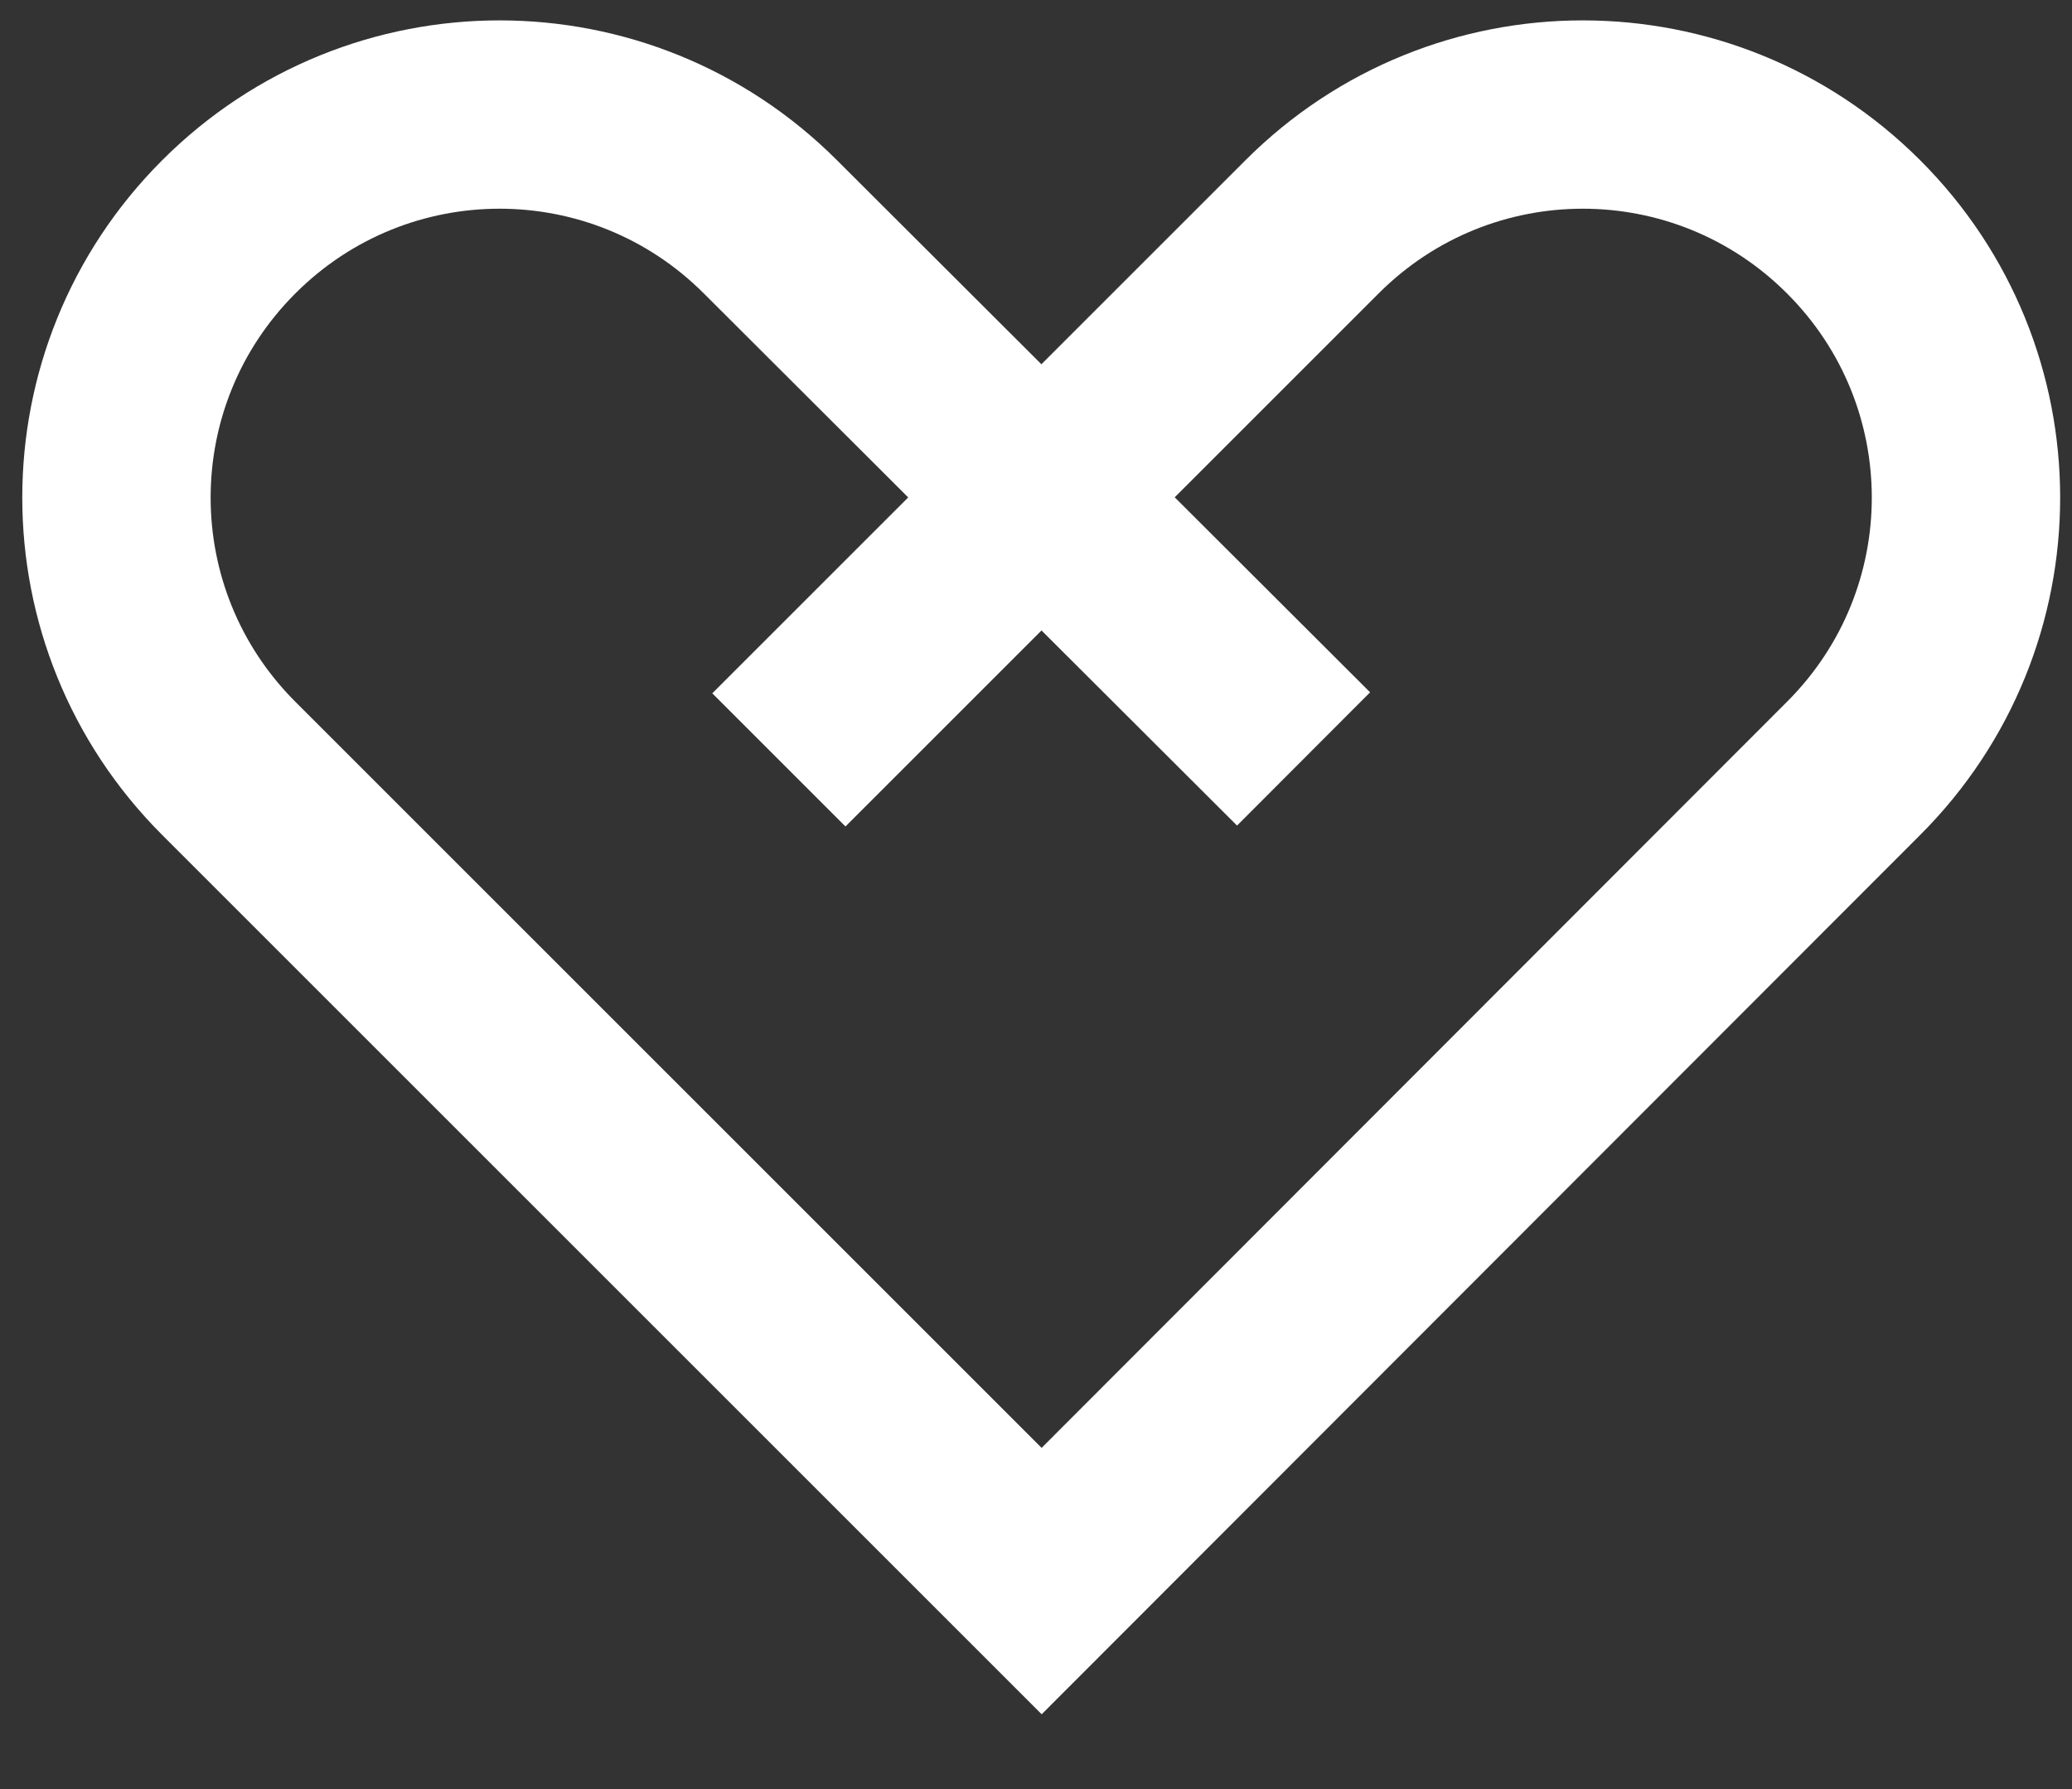
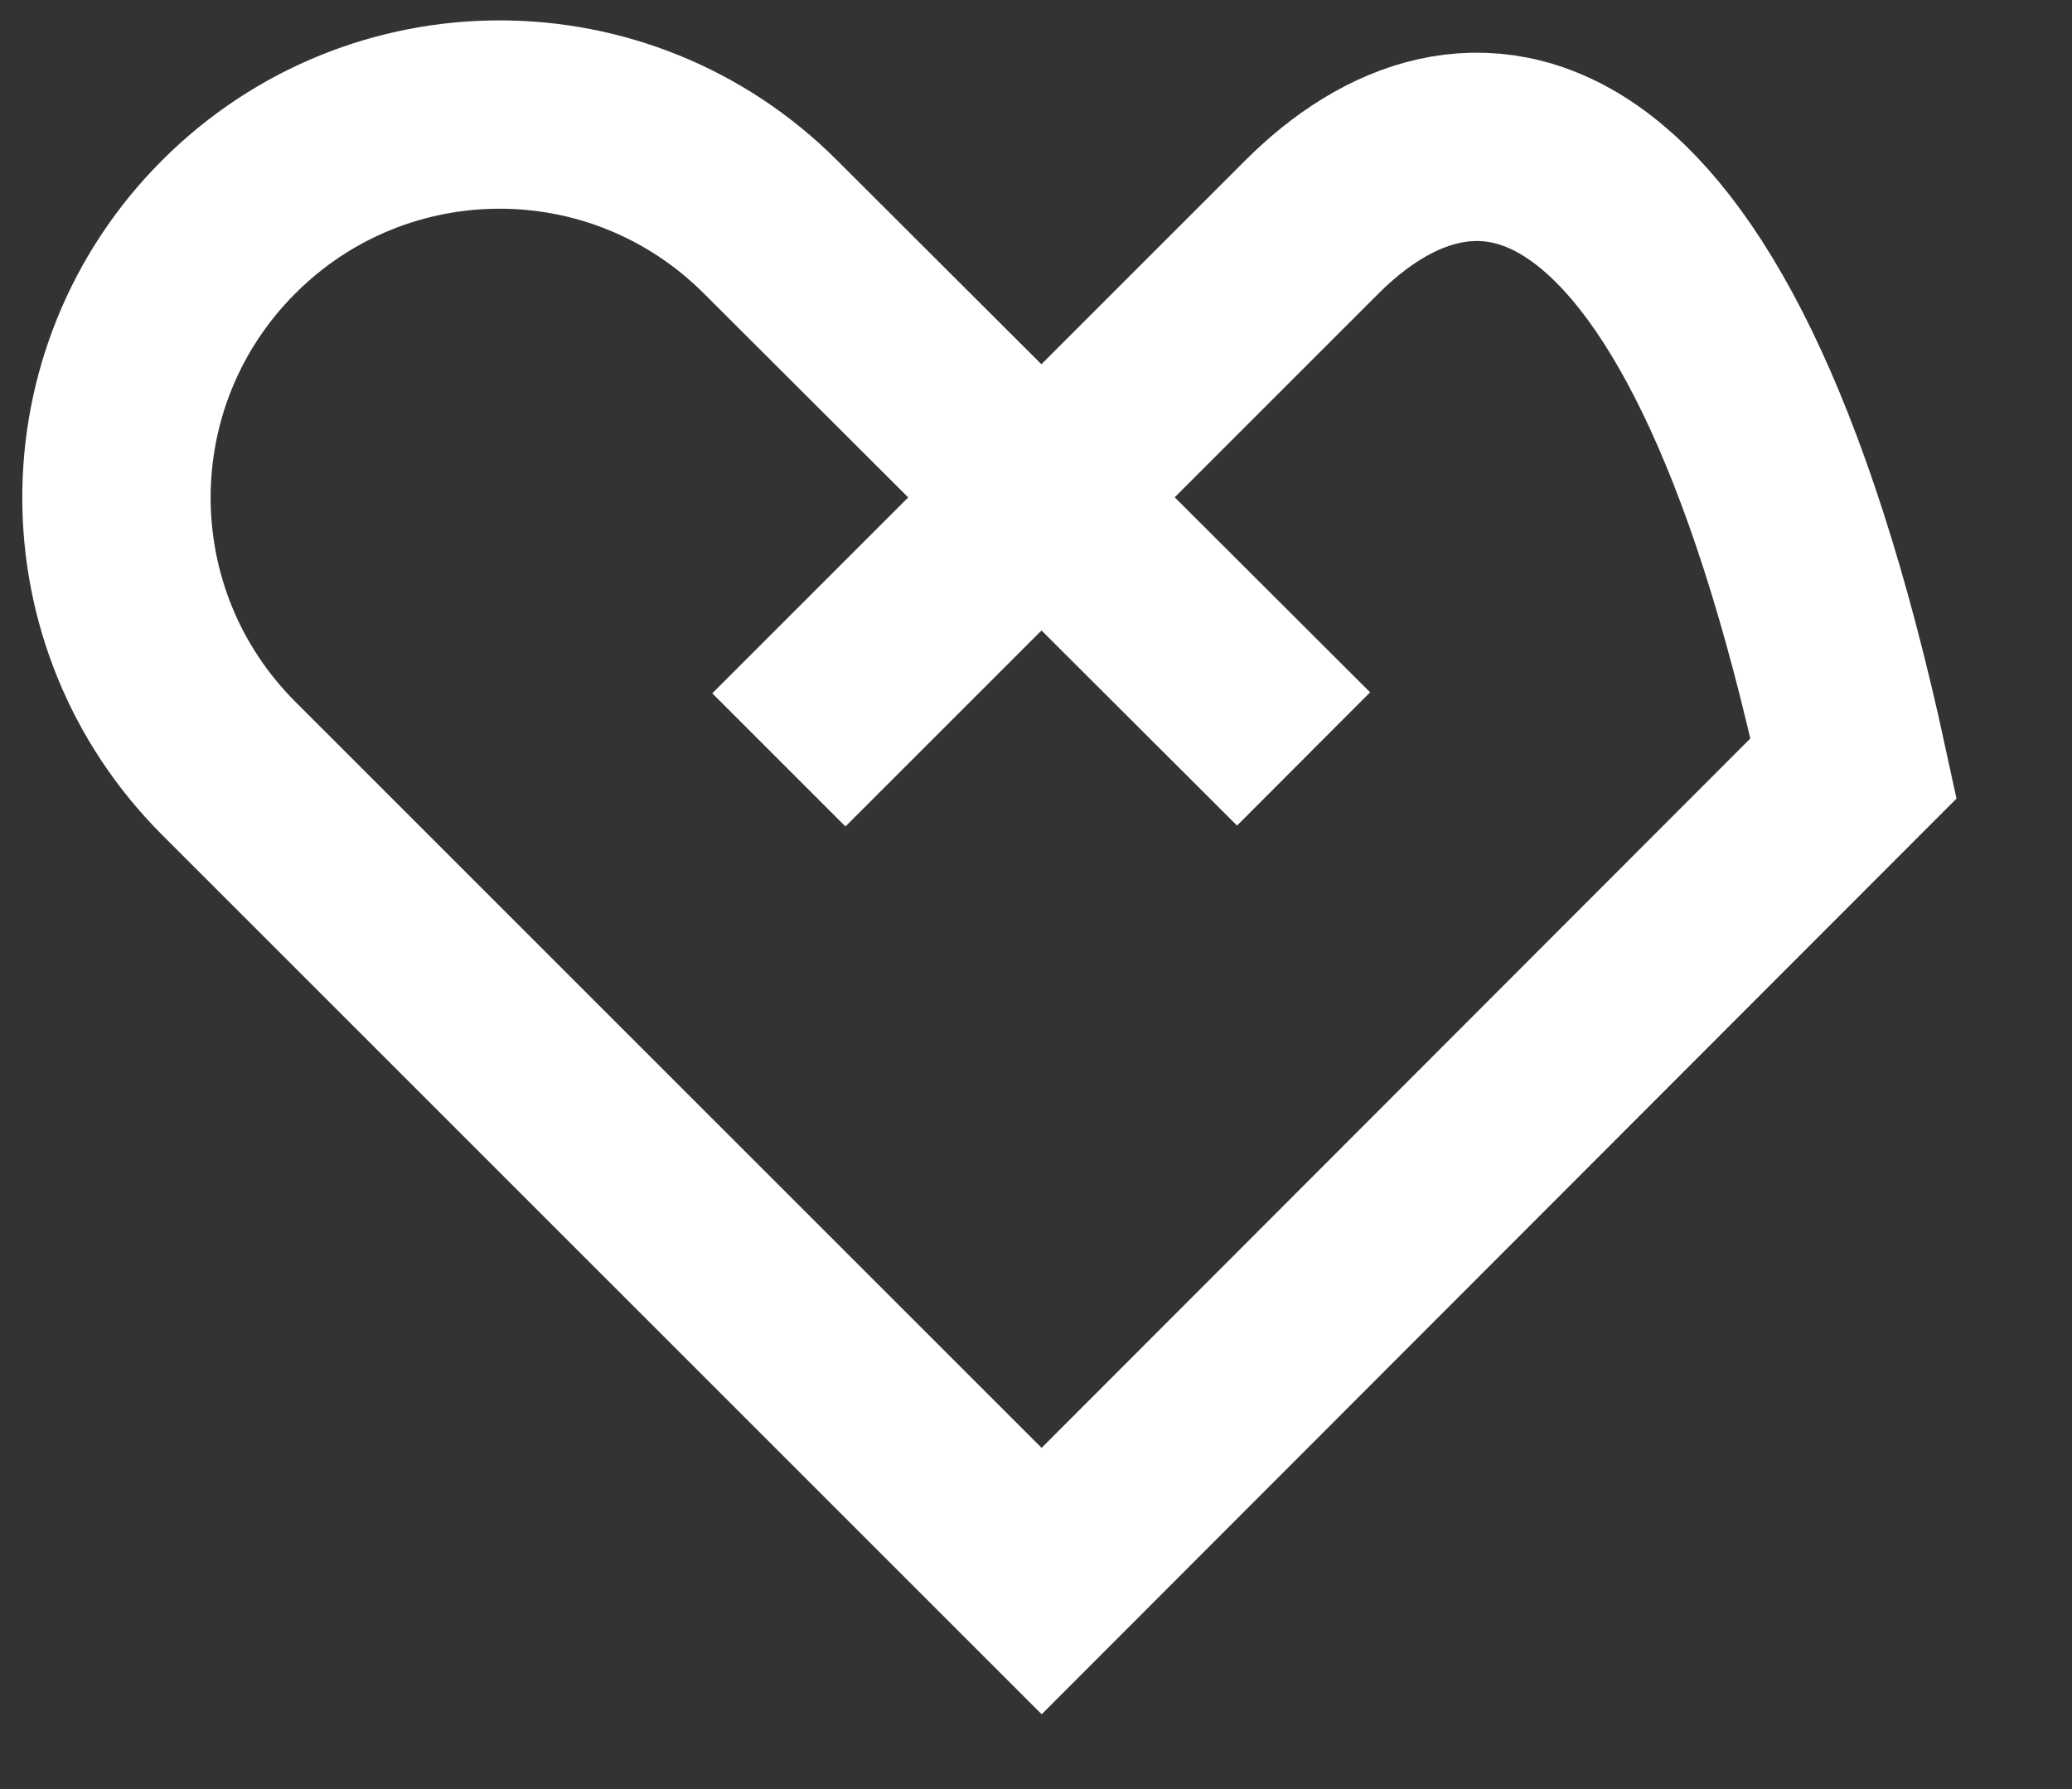
<svg xmlns="http://www.w3.org/2000/svg" width="22" height="19" viewBox="0 0 22 19" fill="none">
  <rect x="0" y="0" width="22" height="19" fill="#333333" stroke="none" />
-   <path d="M13.841 8.06L8.18 2.409C6.59 0.819 4.019 0.819 2.429 2.409C0.839 3.999 0.839 6.57 2.429 8.16L11.06 16.791L19.681 8.16C21.272 6.57 21.272 3.999 19.681 2.409C18.091 0.819 15.521 0.819 13.931 2.409L8.27 8.07" stroke="white" stroke-width="2" stroke-miterlimit="10" />
+   <path d="M13.841 8.06L8.18 2.409C6.59 0.819 4.019 0.819 2.429 2.409C0.839 3.999 0.839 6.57 2.429 8.16L11.06 16.791L19.681 8.16C18.091 0.819 15.521 0.819 13.931 2.409L8.27 8.07" stroke="white" stroke-width="2" stroke-miterlimit="10" />
</svg>